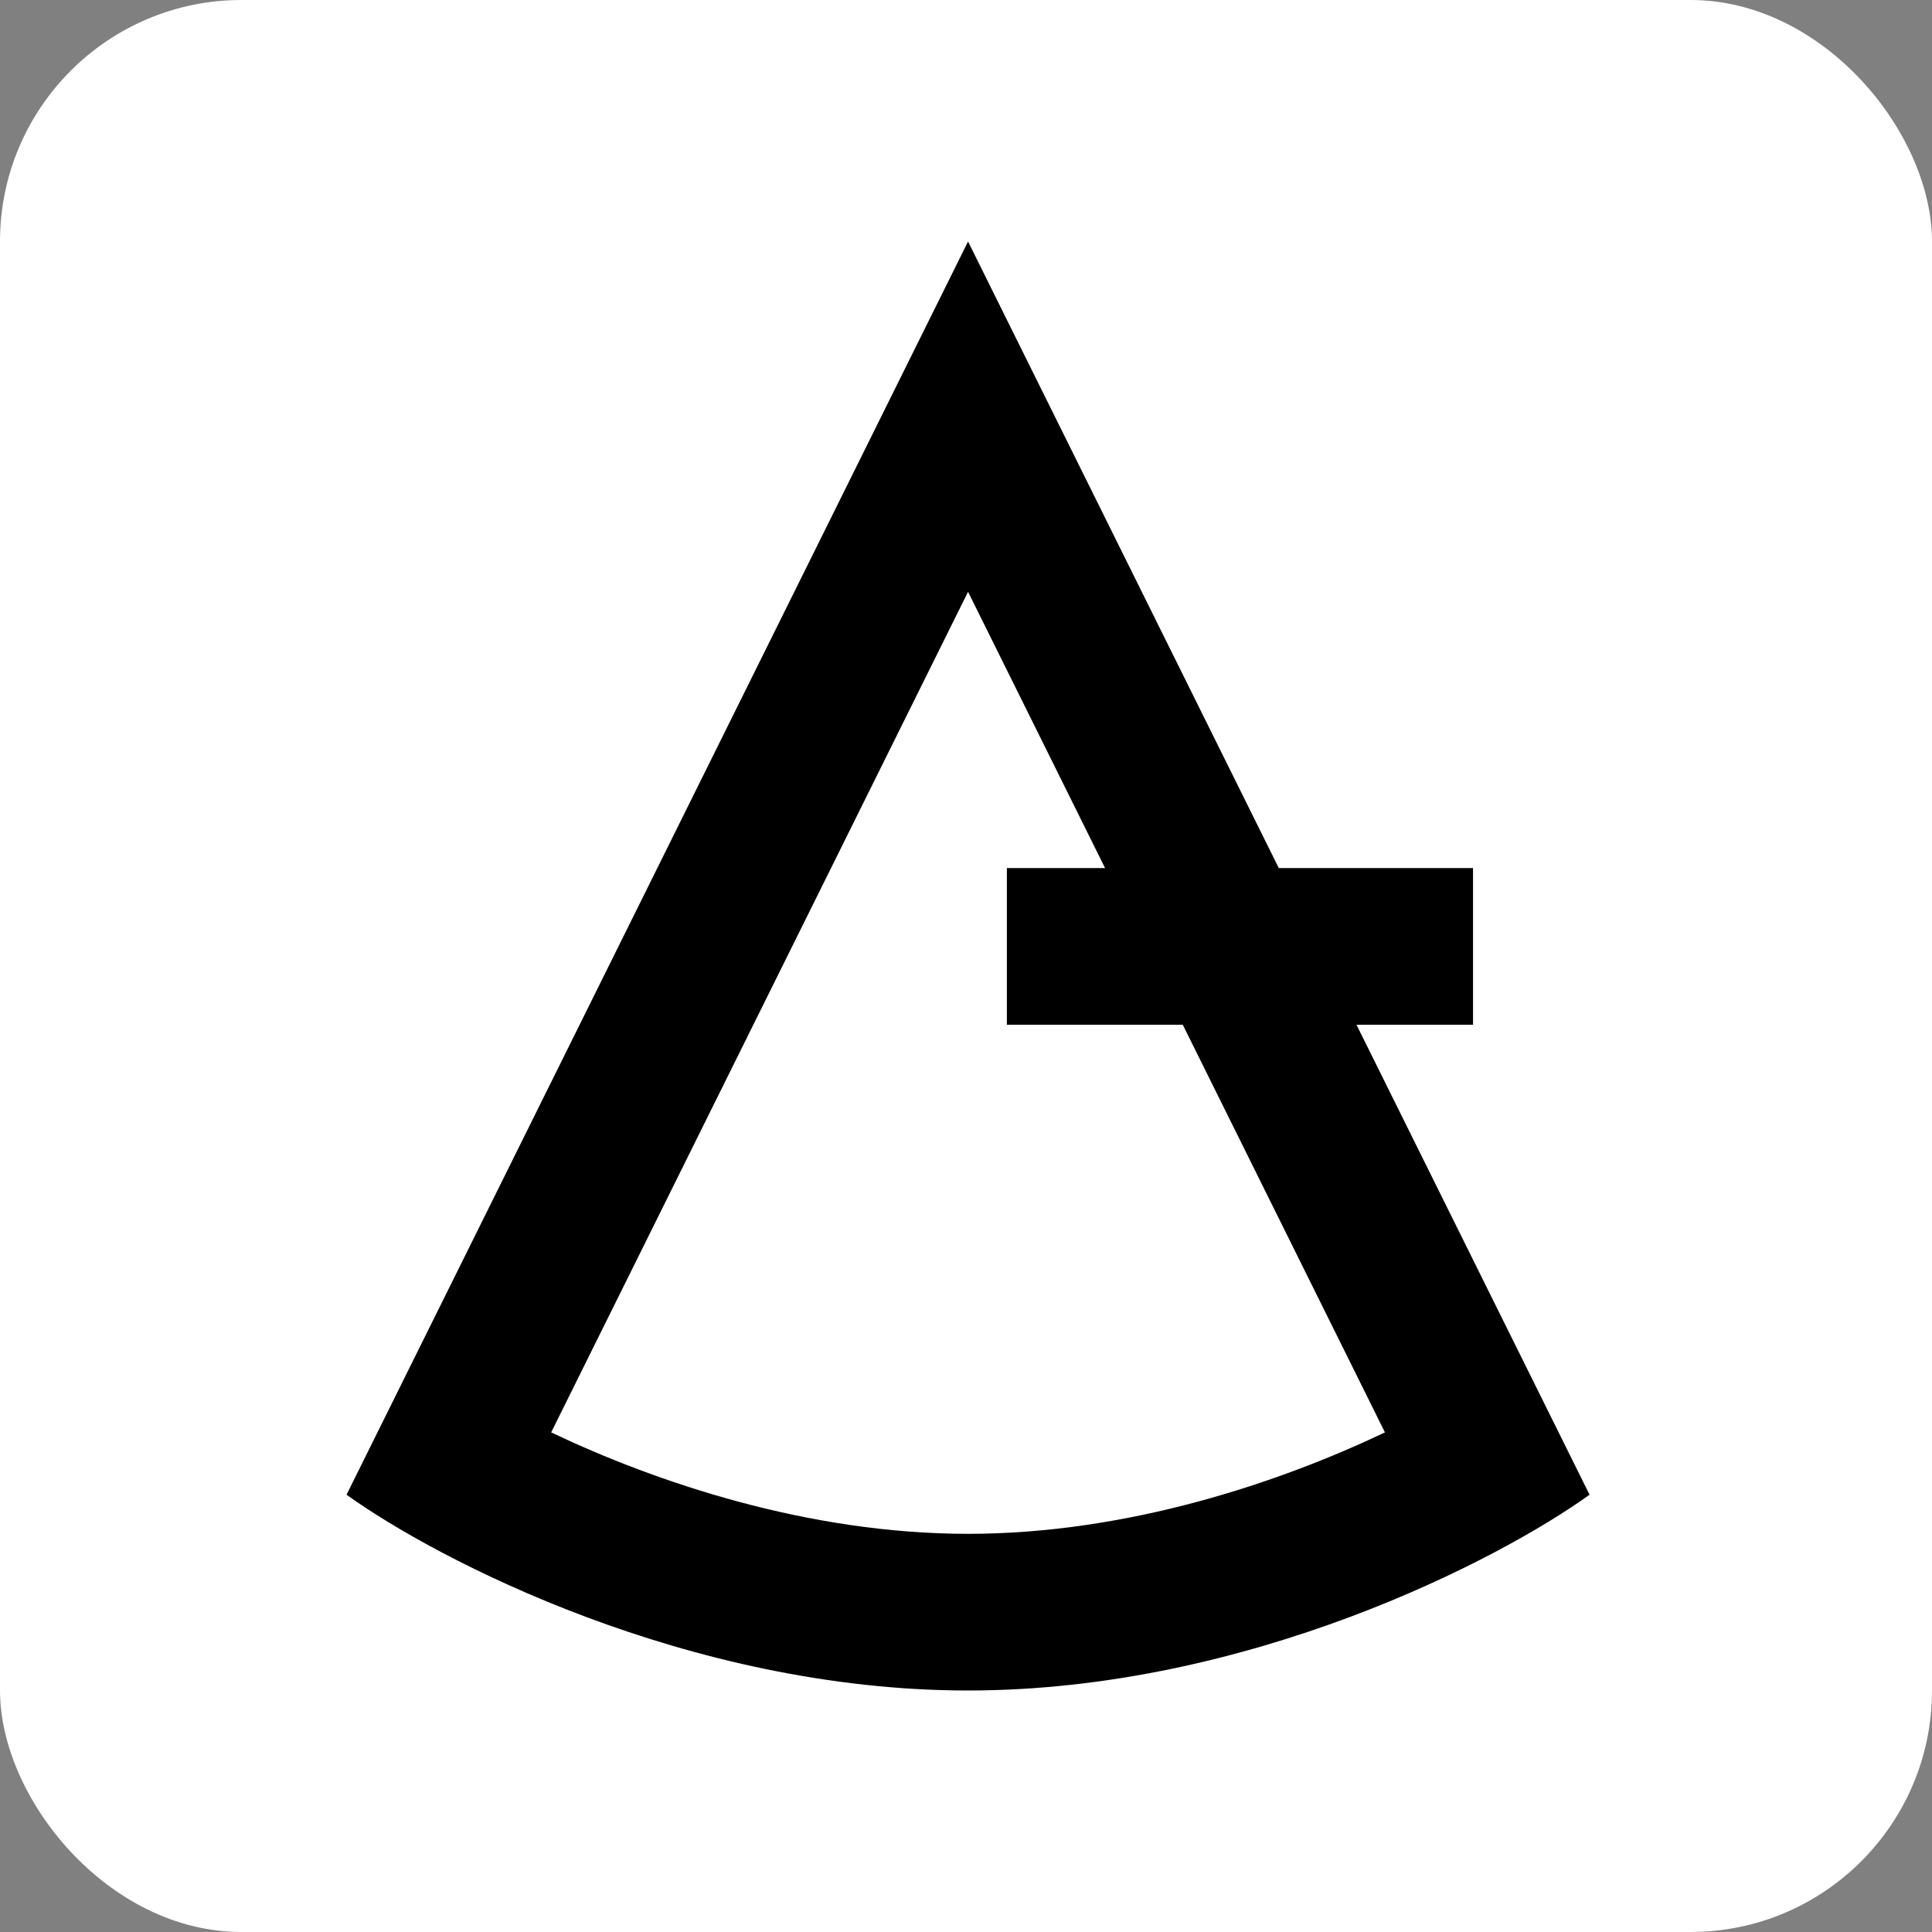
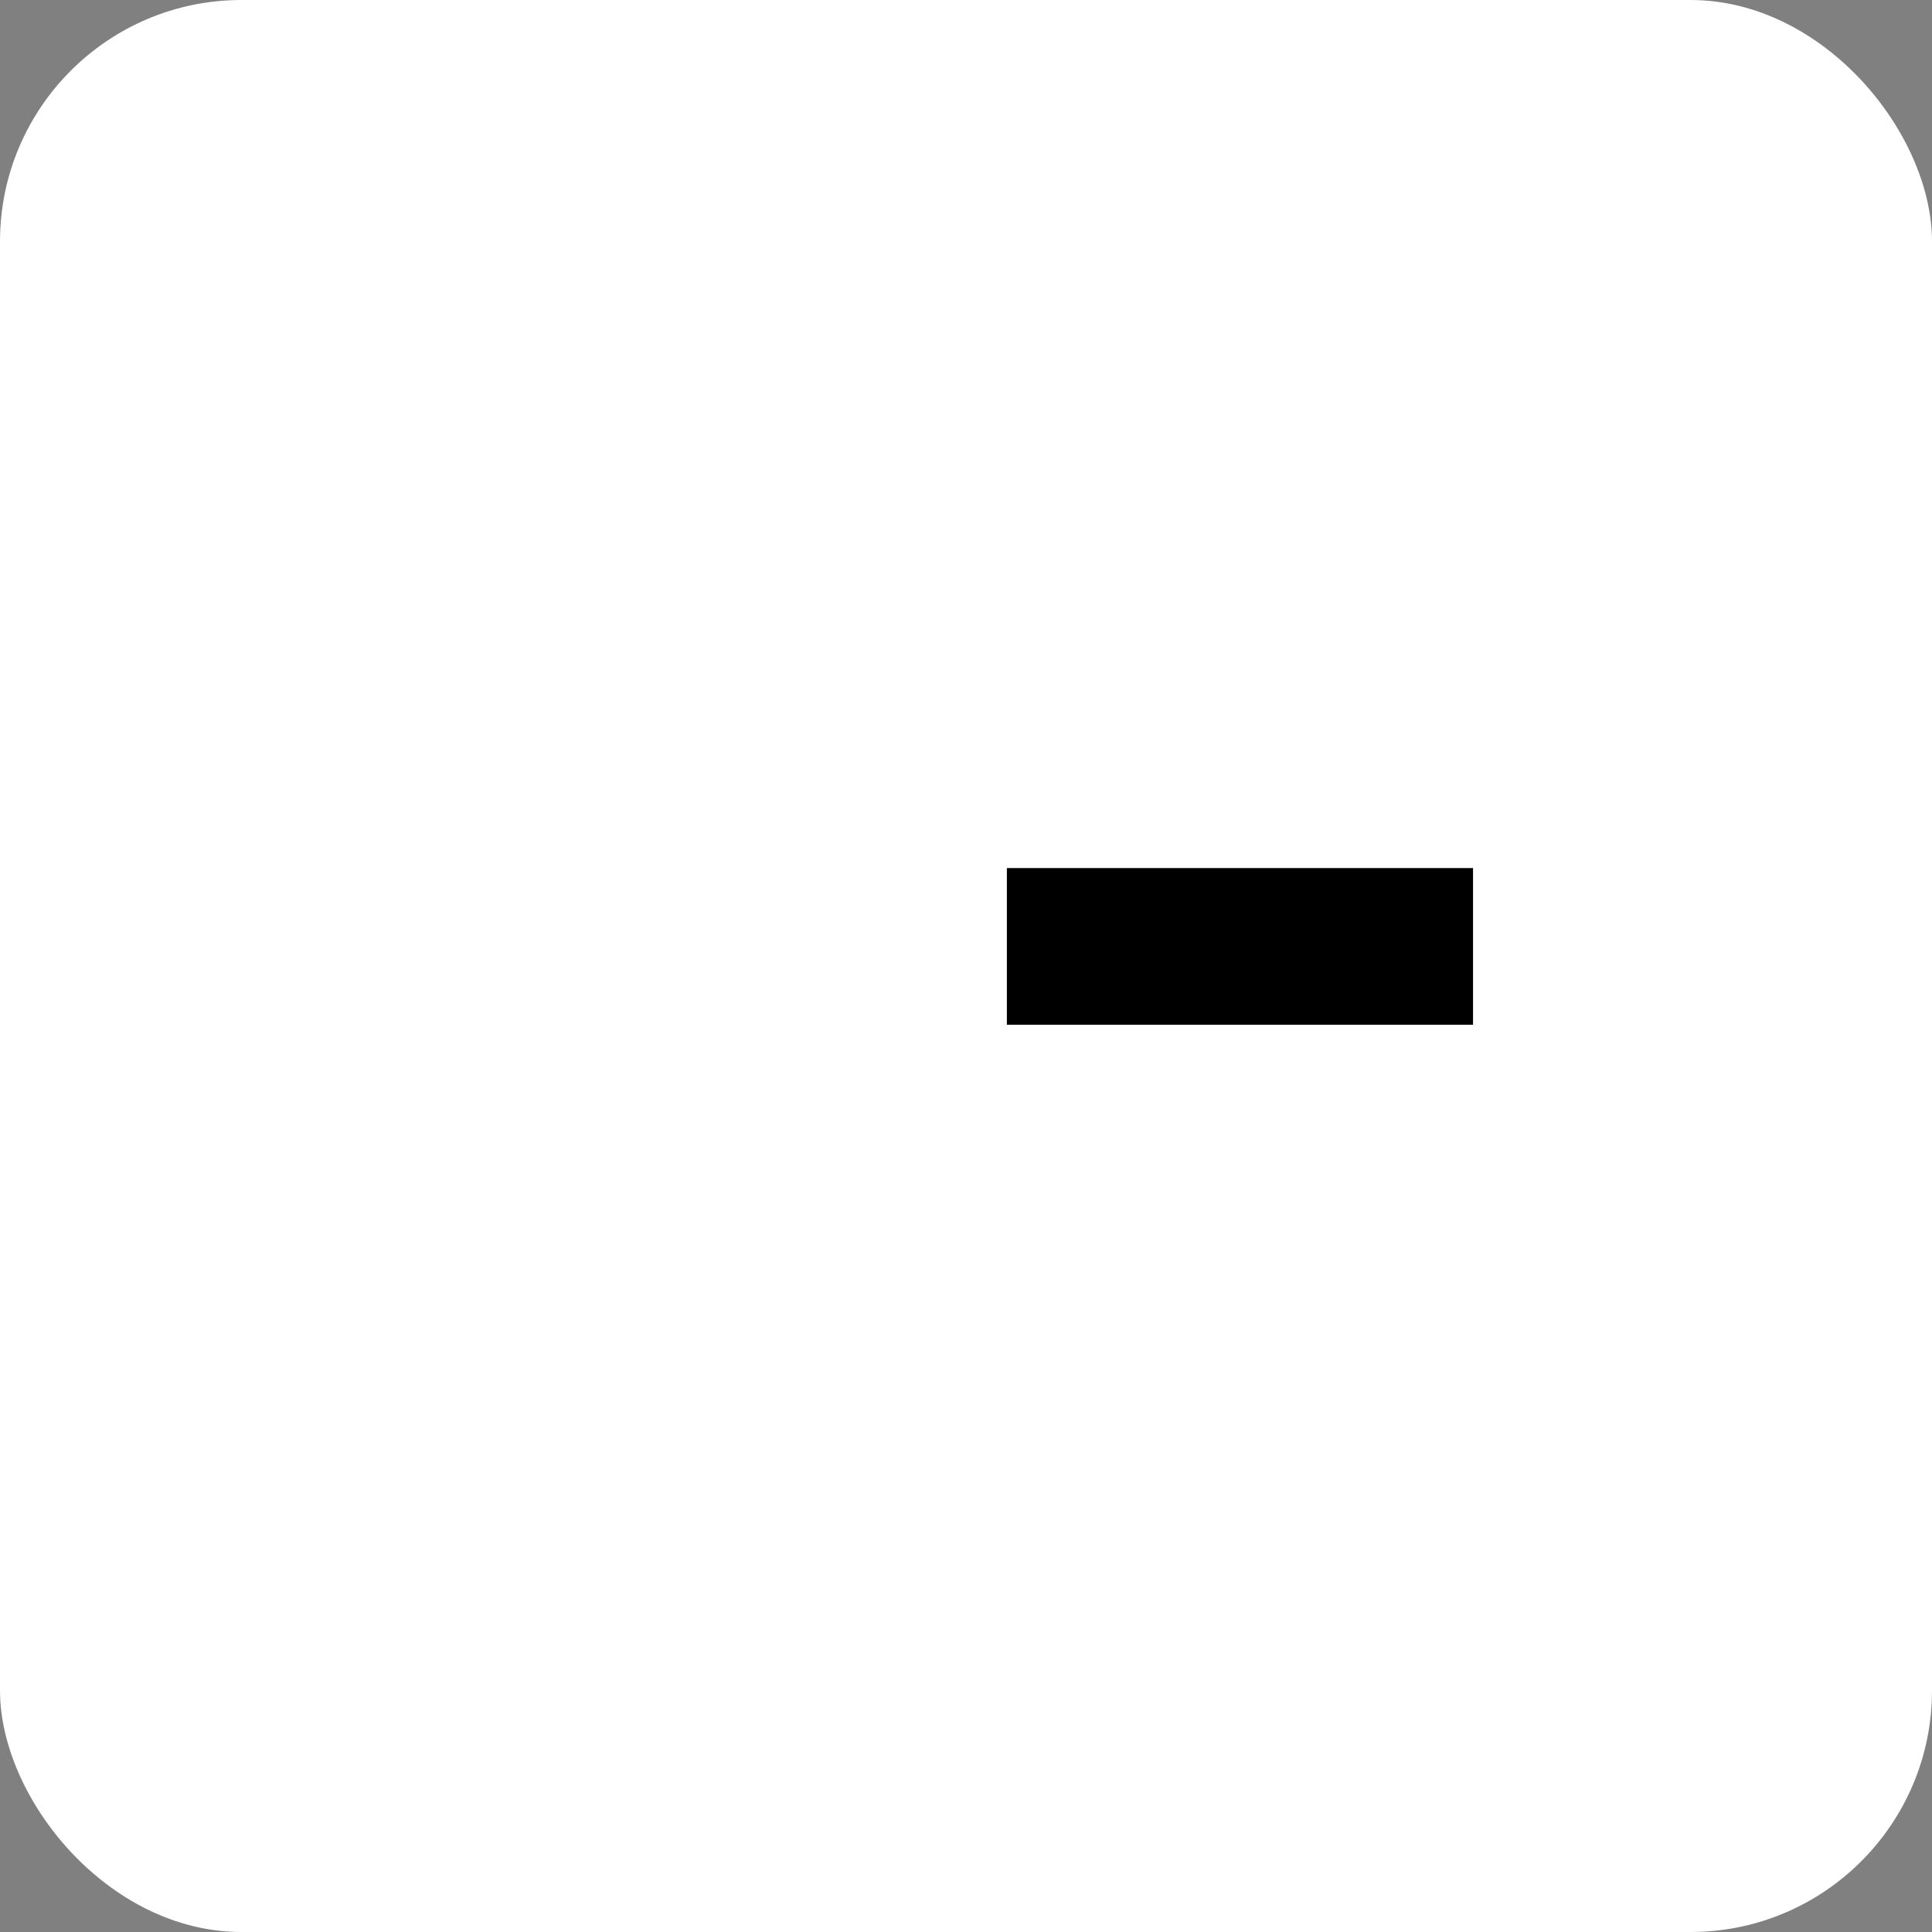
<svg xmlns="http://www.w3.org/2000/svg" width="32" height="32" viewBox="0 0 32 32" fill="none">
  <rect x="0" y="0" width="32" height="32" fill="#808080" stroke="none" />
  <rect width="32" height="32" rx="4" fill="white" />
-   <path fill-rule="evenodd" clip-rule="evenodd" d="M9.129 23.725C10.861 24.549 13.38 25.405 16.034 25.405C18.688 25.405 21.207 24.549 22.939 23.725L16.034 9.802L9.129 23.725ZM5.74 24.757C7.241 25.838 11.402 28 16.034 28C20.666 28 24.827 25.838 26.328 24.757L16.034 4L5.74 24.757Z" fill="black" />
-   <path fill-rule="evenodd" clip-rule="evenodd" d="M24.398 16.973H16.677V14.378H24.398V16.973Z" fill="black" />
+   <path fill-rule="evenodd" clip-rule="evenodd" d="M24.398 16.973H16.677V14.378H24.398V16.973" fill="black" />
</svg>